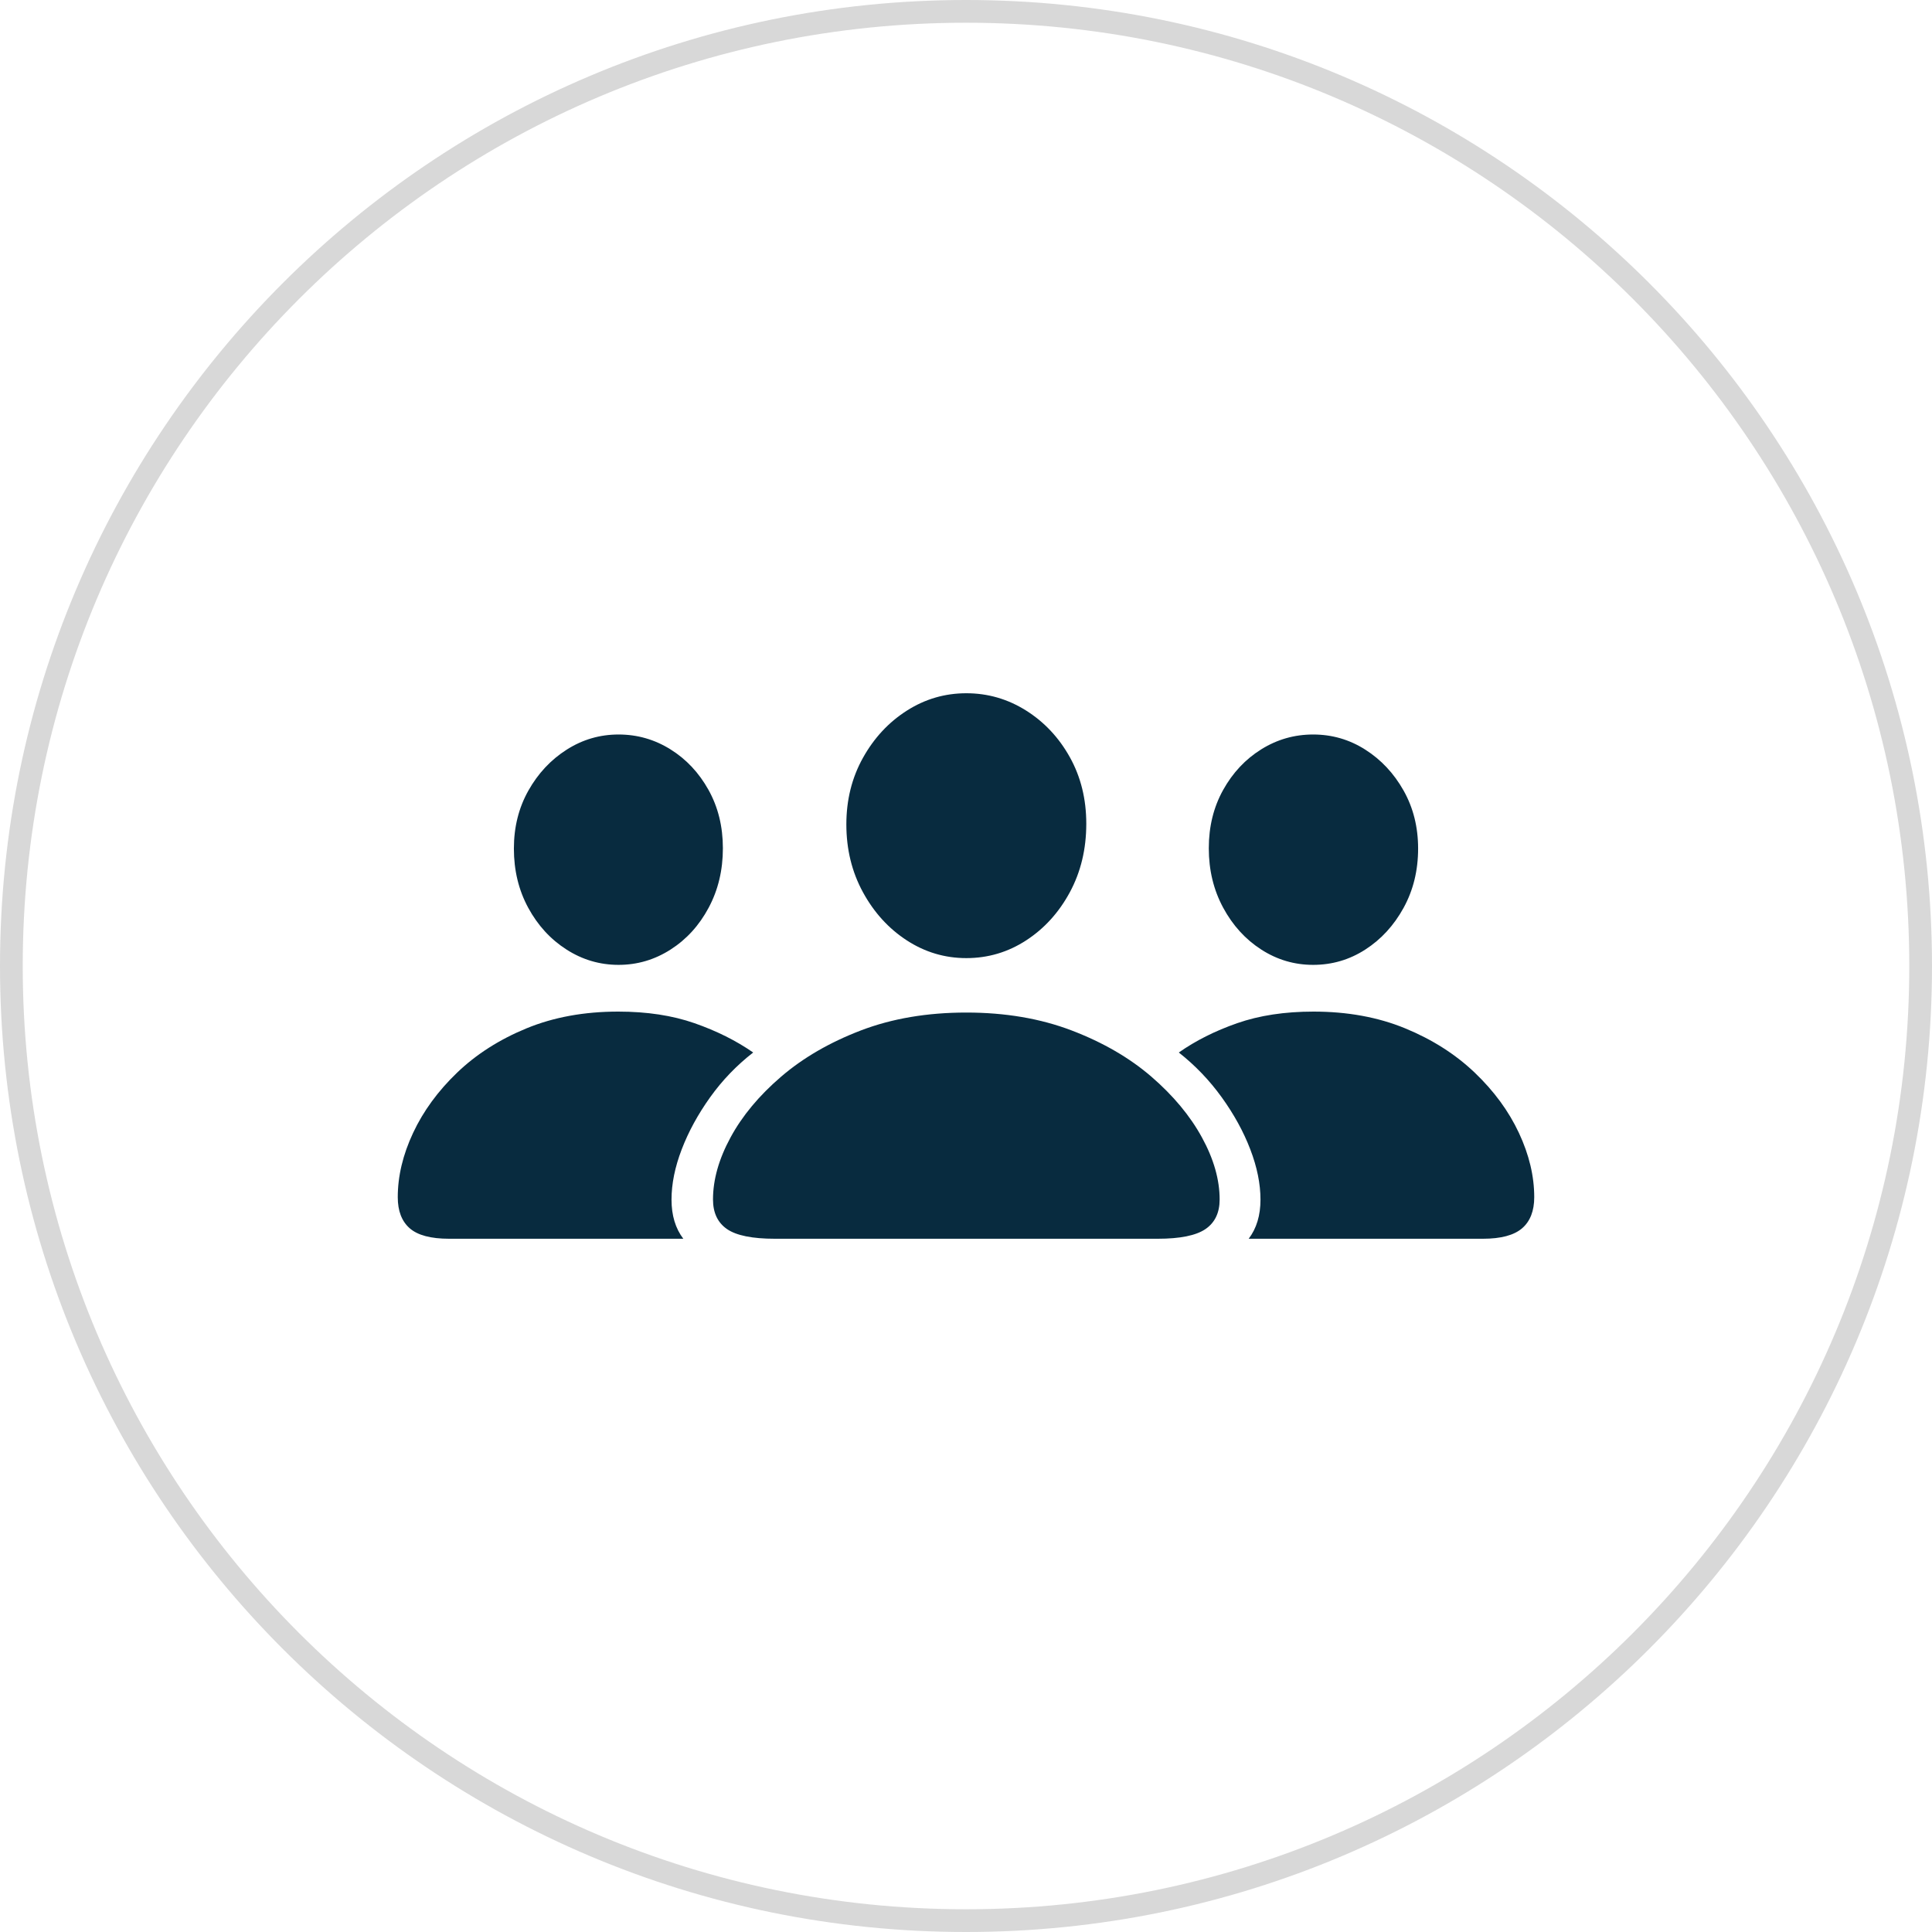
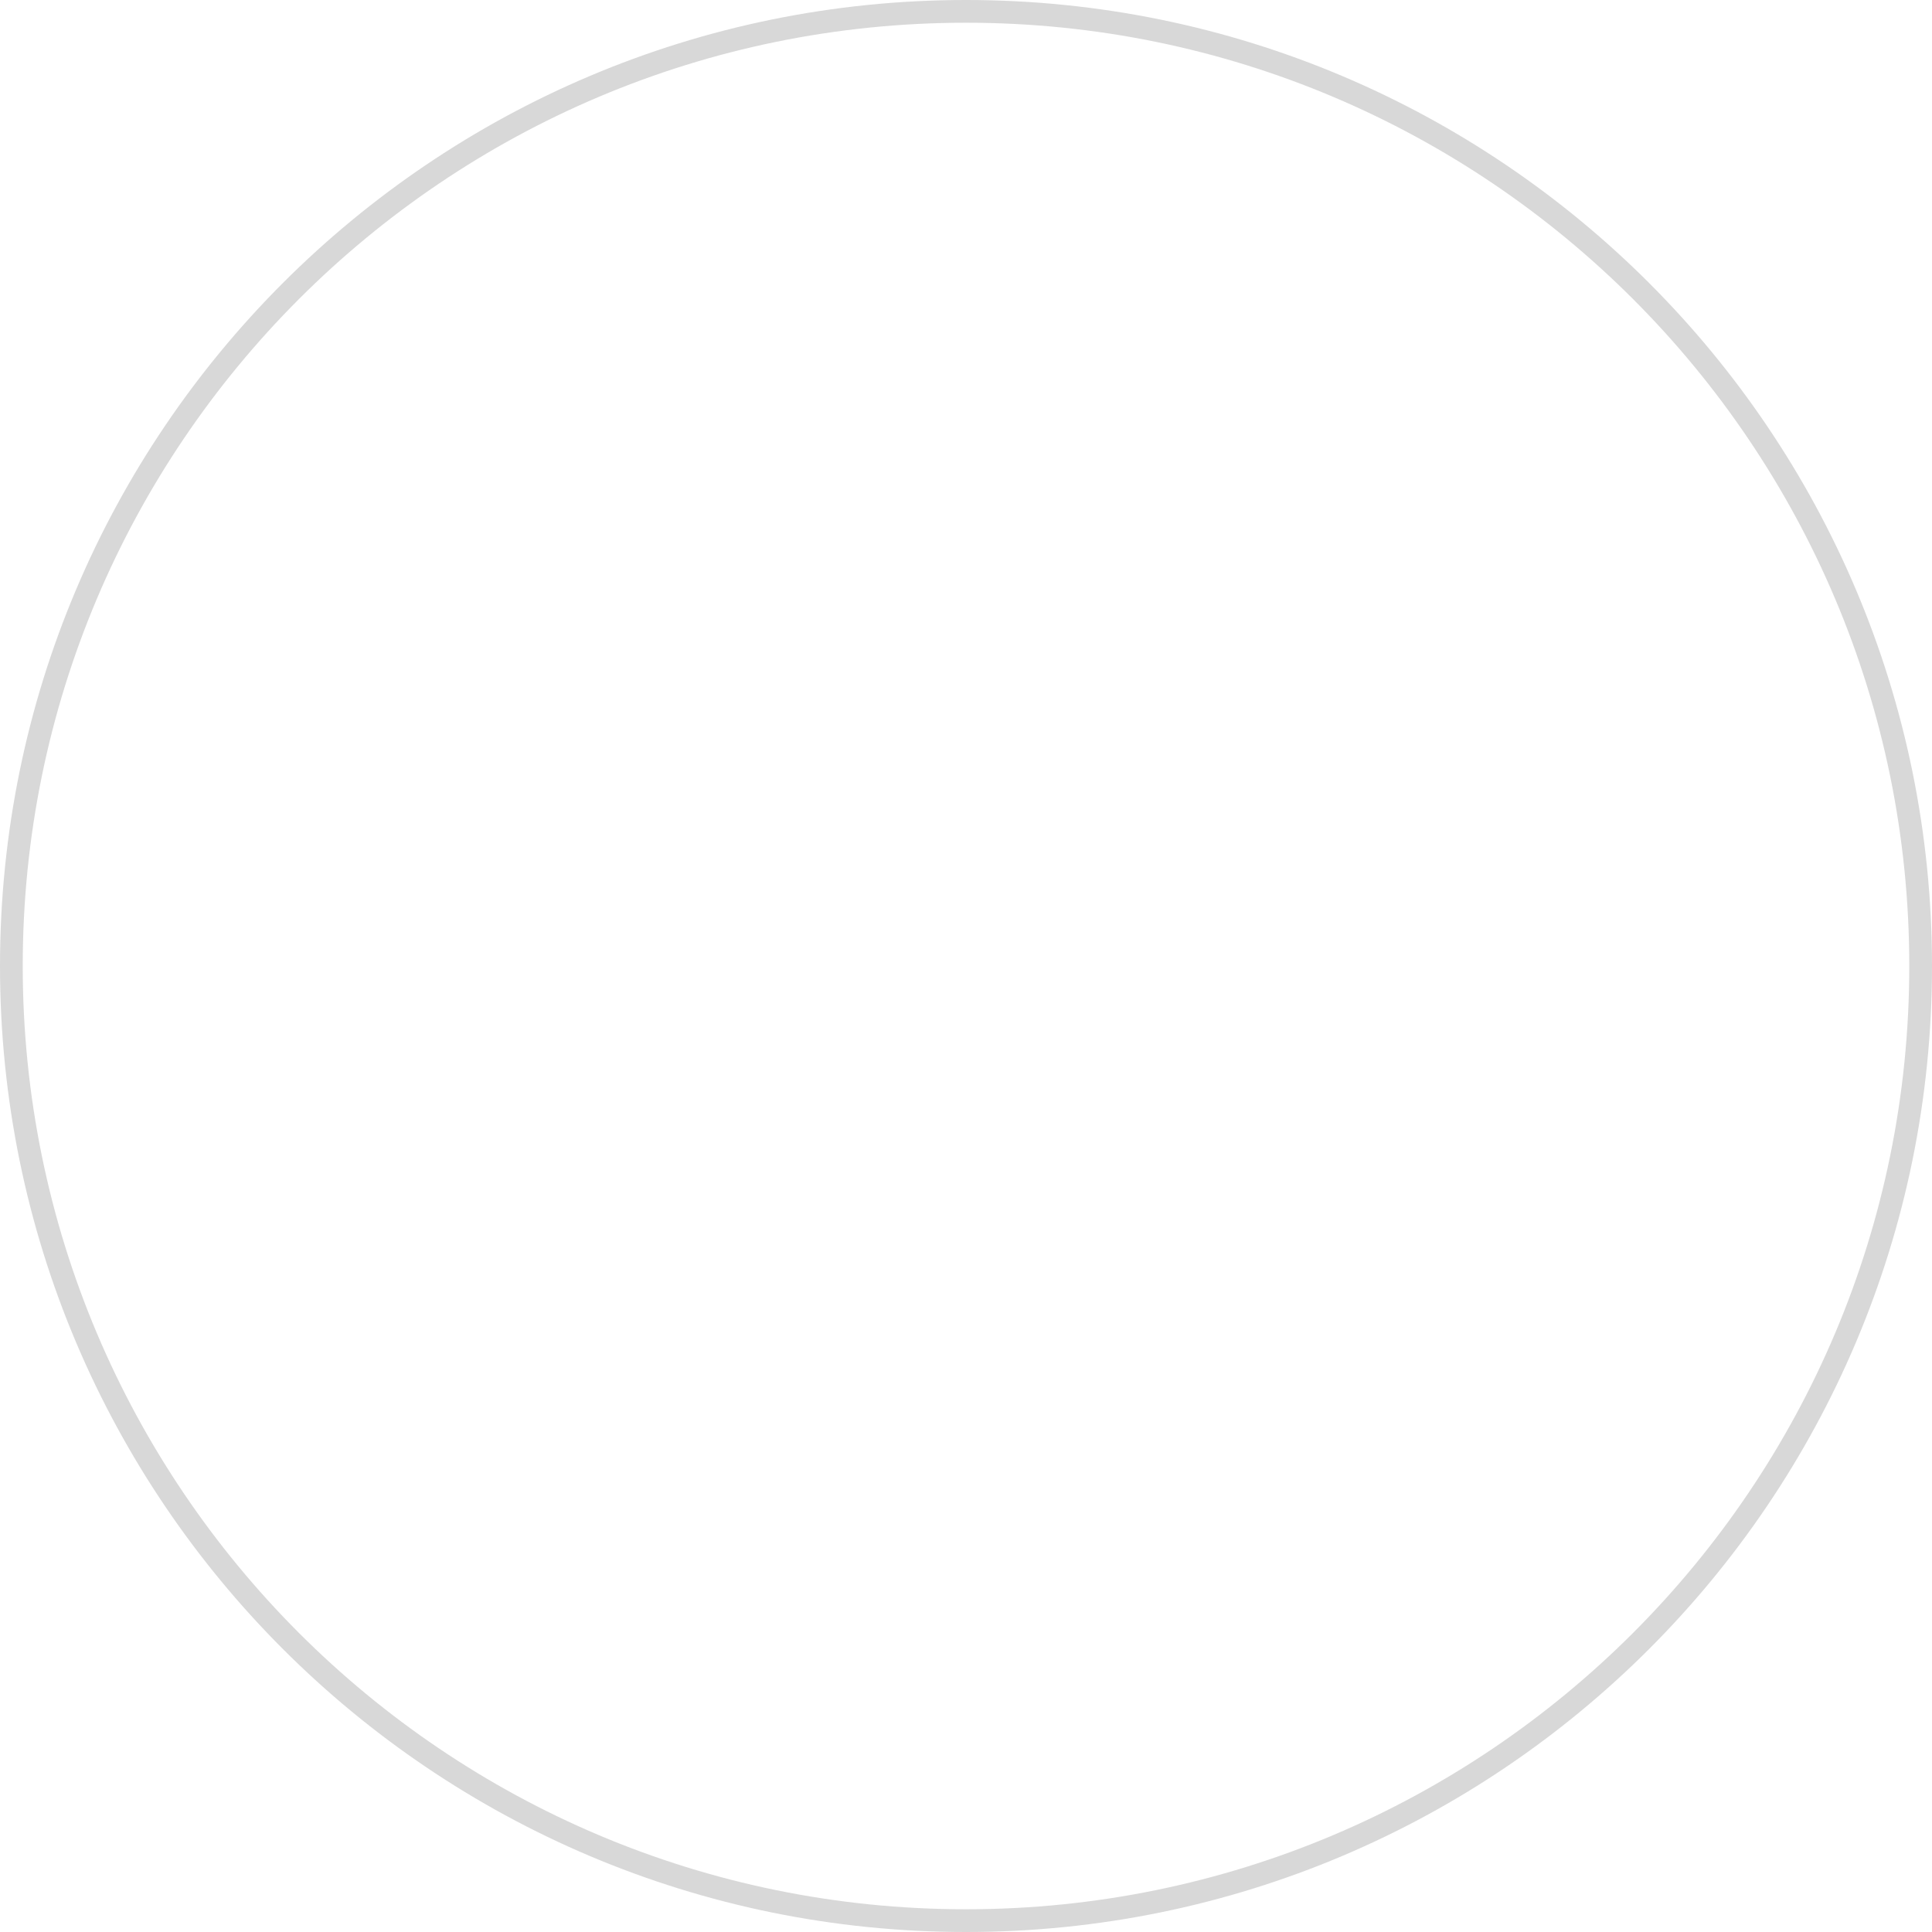
<svg xmlns="http://www.w3.org/2000/svg" width="85px" height="85px" viewBox="0 0 85 85" version="1.1">
  <title>Connects Icon</title>
  <g id="Working-04" stroke="none" stroke-width="1" fill="none" fill-rule="evenodd">
    <g id="Trade-Hounds-Website-2022-/-Desktop" transform="translate(-310, -1172)" fill-rule="nonzero">
      <g id="02" transform="translate(310, 1070)">
        <g id="Connects-Icon" transform="translate(0, 102)">
          <path d="M42.5,0 C65.972,0 85,19.028 85,42.5 C85,65.972 65.972,85 42.5,85 C19.028,85 0,65.972 0,42.5 C0,19.028 19.028,0 42.5,0 Z M42.5,1 C19.58,1 1,19.58 1,42.5 C1,65.42 19.58,84 42.5,84 C65.42,84 84,65.42 84,42.5 C84,19.58 65.42,1 42.5,1 Z" id="Mask" fill="#D8D8D8" />
-           <path d="M42.514,42.153 C43.469,42.153 44.346,41.893 45.146,41.373 C45.946,40.853 46.587,40.147 47.069,39.254 C47.551,38.361 47.792,37.356 47.792,36.241 C47.792,35.154 47.551,34.179 47.069,33.314 C46.587,32.449 45.944,31.764 45.139,31.258 C44.334,30.753 43.459,30.5 42.514,30.5 C41.569,30.5 40.696,30.755 39.896,31.266 C39.096,31.776 38.453,32.468 37.966,33.342 C37.479,34.216 37.236,35.192 37.236,36.27 C37.236,37.366 37.479,38.361 37.966,39.254 C38.453,40.147 39.096,40.853 39.896,41.373 C40.696,41.893 41.569,42.153 42.514,42.153 Z M27.214,42.45 C28.037,42.45 28.8,42.226 29.502,41.777 C30.204,41.328 30.763,40.714 31.179,39.934 C31.596,39.154 31.804,38.283 31.804,37.319 C31.804,36.364 31.593,35.509 31.172,34.753 C30.751,33.997 30.192,33.401 29.495,32.967 C28.797,32.532 28.037,32.315 27.214,32.315 C26.39,32.315 25.63,32.537 24.933,32.981 C24.235,33.425 23.674,34.025 23.248,34.781 C22.822,35.537 22.609,36.388 22.609,37.333 C22.609,38.297 22.82,39.166 23.241,39.941 C23.662,40.716 24.224,41.328 24.926,41.777 C25.627,42.226 26.39,42.45 27.214,42.45 Z M57.772,42.45 C58.605,42.45 59.37,42.226 60.067,41.777 C60.765,41.328 61.326,40.716 61.752,39.941 C62.178,39.166 62.391,38.297 62.391,37.333 C62.391,36.388 62.178,35.537 61.752,34.781 C61.326,34.025 60.765,33.425 60.067,32.981 C59.37,32.537 58.605,32.315 57.772,32.315 C56.949,32.315 56.188,32.532 55.491,32.967 C54.794,33.401 54.235,33.997 53.814,34.753 C53.393,35.509 53.182,36.364 53.182,37.319 C53.182,38.283 53.393,39.154 53.814,39.934 C54.235,40.714 54.794,41.328 55.491,41.777 C56.188,42.226 56.949,42.45 57.772,42.45 Z M30.063,54.5 C29.717,54.046 29.544,53.472 29.544,52.778 C29.544,52.083 29.694,51.346 29.993,50.566 C30.292,49.786 30.709,49.023 31.242,48.277 C31.776,47.53 32.407,46.873 33.137,46.306 C32.389,45.786 31.528,45.356 30.554,45.016 C29.581,44.676 28.463,44.506 27.2,44.506 C25.702,44.506 24.357,44.752 23.164,45.243 C21.971,45.734 20.953,46.384 20.111,47.192 C19.269,48 18.623,48.884 18.174,49.843 C17.725,50.802 17.5,51.745 17.5,52.671 C17.5,53.276 17.675,53.732 18.026,54.039 C18.377,54.346 18.955,54.5 19.76,54.5 L30.063,54.5 Z M65.24,54.5 C66.035,54.5 66.611,54.346 66.967,54.039 C67.322,53.732 67.5,53.276 67.5,52.671 C67.5,51.745 67.275,50.802 66.826,49.843 C66.377,48.884 65.729,48 64.882,47.192 C64.035,46.384 63.015,45.734 61.822,45.243 C60.629,44.752 59.284,44.506 57.786,44.506 C56.523,44.506 55.405,44.676 54.431,45.016 C53.458,45.356 52.602,45.786 51.863,46.306 C52.583,46.873 53.213,47.53 53.751,48.277 C54.289,49.023 54.708,49.786 55.007,50.566 C55.306,51.346 55.456,52.083 55.456,52.778 C55.456,53.472 55.283,54.046 54.937,54.5 L65.24,54.5 Z M50.936,54.5 C51.919,54.5 52.618,54.358 53.035,54.075 C53.451,53.791 53.659,53.356 53.659,52.771 C53.659,51.901 53.4,50.991 52.88,50.042 C52.361,49.092 51.619,48.201 50.656,47.369 C49.692,46.538 48.522,45.86 47.146,45.335 C45.771,44.811 44.227,44.548 42.514,44.548 C40.792,44.548 39.246,44.811 37.875,45.335 C36.504,45.86 35.334,46.538 34.366,47.369 C33.397,48.201 32.655,49.092 32.141,50.042 C31.626,50.991 31.369,51.901 31.369,52.771 C31.369,53.356 31.574,53.791 31.986,54.075 C32.398,54.358 33.1,54.5 34.092,54.5 L50.936,54.5 Z" id="Crew-Connects" fill="#082B3F" />
        </g>
      </g>
    </g>
  </g>
</svg>